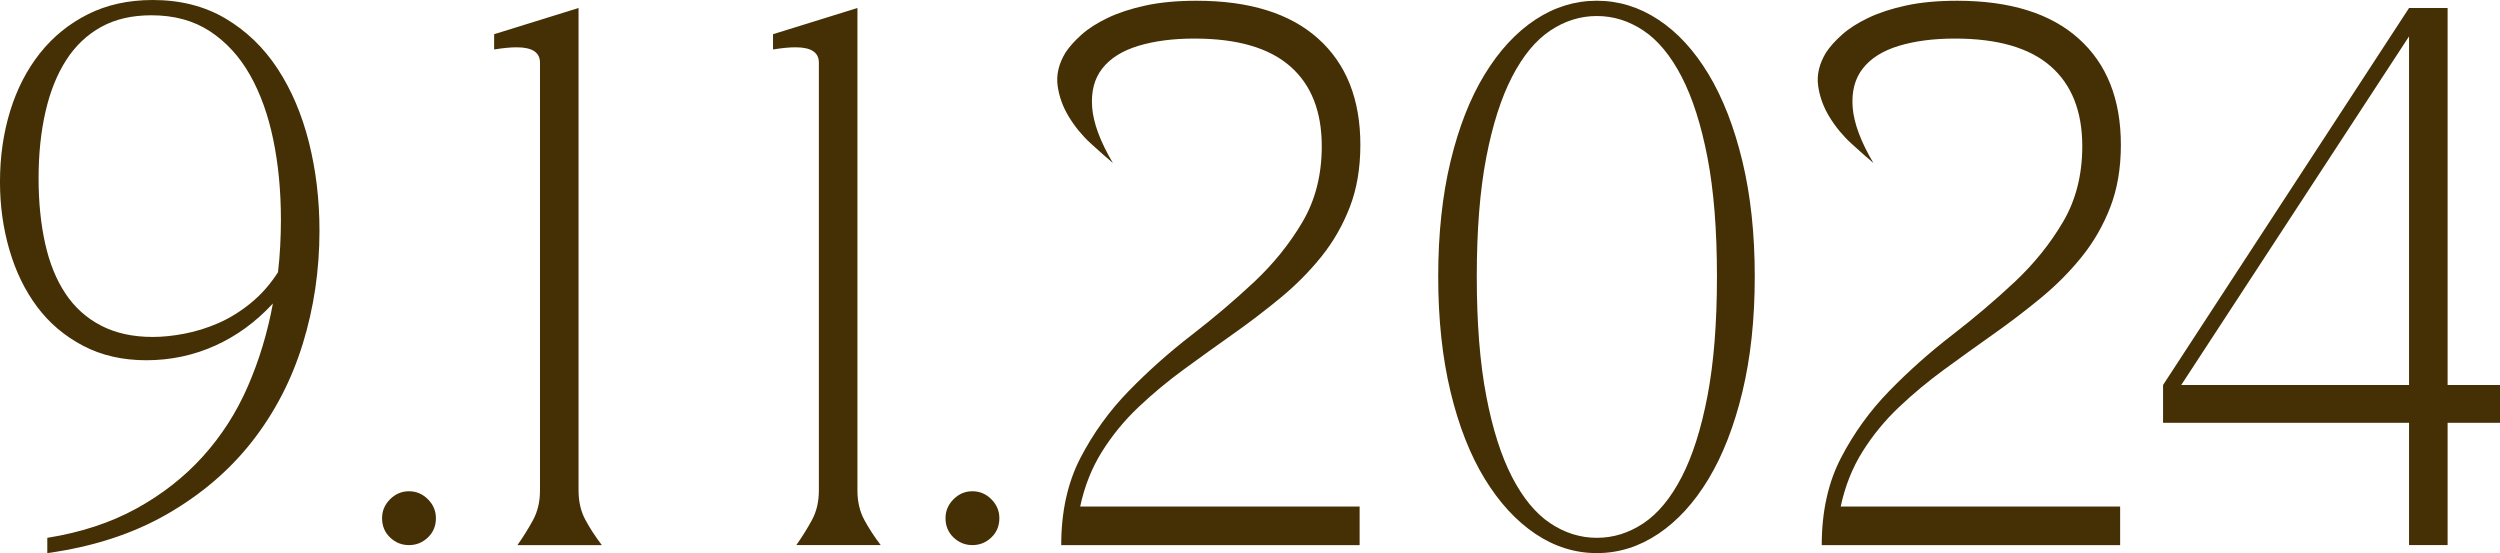
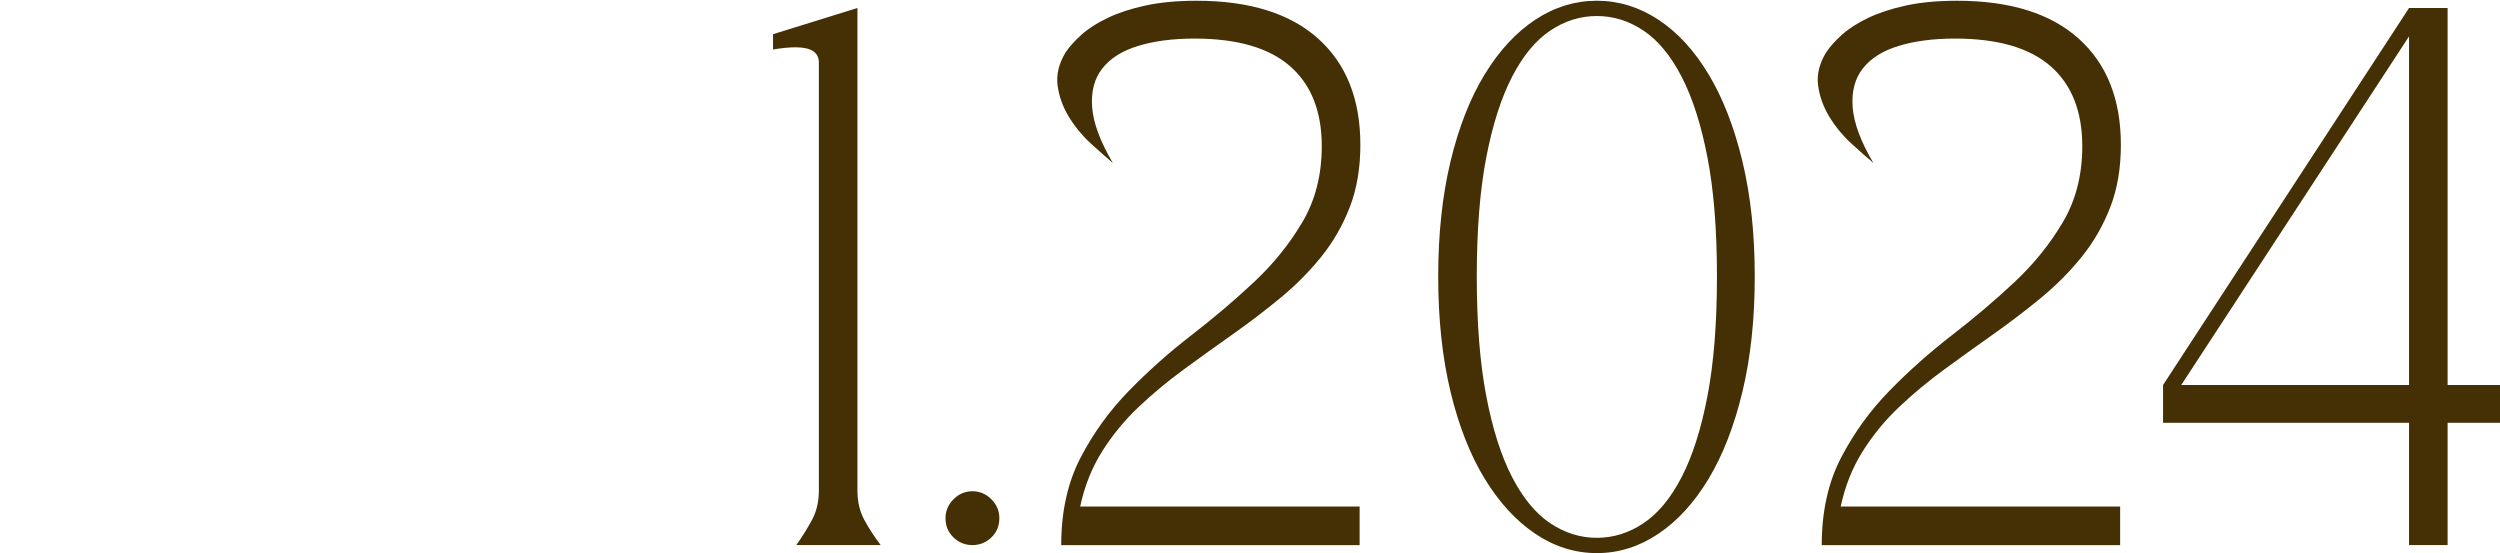
<svg xmlns="http://www.w3.org/2000/svg" xml:space="preserve" width="163.18mm" height="36.102mm" version="1.1" style="shape-rendering:geometricPrecision; text-rendering:geometricPrecision; image-rendering:optimizeQuality; fill-rule:evenodd; clip-rule:evenodd" viewBox="0 0 2702.29 597.85">
  <defs>
    <style type="text/css"> .fil0 {fill:#453005;fill-rule:nonzero} </style>
  </defs>
  <g id="Слой_x0020_1">
-     <path class="fil0" d="M300.5 294.21c1.05,-8.91 1.84,-18.22 2.36,-27.93 0.52,-9.7 0.79,-19.27 0.79,-28.71 0,-30.94 -2.75,-59.79 -8.26,-86.53 -5.51,-26.75 -13.9,-50.08 -25.17,-70.01 -11.28,-19.93 -25.7,-35.66 -43.27,-47.2 -17.57,-11.54 -38.68,-17.31 -63.32,-17.31 -20.98,0 -39.07,4.2 -54.28,12.59 -15.21,8.39 -27.8,20.32 -37.76,35.79 -9.96,15.47 -17.44,34.09 -22.42,55.85 -4.98,21.76 -7.47,45.76 -7.47,71.98 0,25.7 2.36,49.17 7.08,70.41 4.72,21.24 12.06,39.33 22.03,54.28 9.96,14.95 22.81,26.48 38.55,34.61 15.73,8.13 34.35,12.19 55.85,12.19 10.49,0 21.9,-1.18 34.22,-3.54 12.32,-2.36 24.52,-6.16 36.58,-11.41 12.06,-5.24 23.73,-12.45 35.01,-21.63 11.27,-9.18 21.11,-20.32 29.5,-33.43zm-249.37 287.13c36.19,-5.77 68.18,-16.26 95.97,-31.47 27.79,-15.21 51.79,-33.96 71.98,-56.25 20.19,-22.29 36.45,-47.59 48.77,-75.91 12.32,-28.32 21.37,-58.21 27.14,-89.68 -18.36,19.93 -39.2,35.14 -62.54,45.63 -23.34,10.49 -48.12,15.73 -74.34,15.73 -25.7,0 -48.51,-5.24 -68.44,-15.73 -19.93,-10.49 -36.45,-24.52 -49.56,-42.09 -13.11,-17.57 -23.07,-38.02 -29.89,-61.36 -6.82,-23.34 -10.23,-47.85 -10.23,-73.55 0,-27.27 3.67,-52.84 11.01,-76.7 7.34,-23.86 18.09,-44.71 32.25,-62.54 14.16,-17.83 31.47,-31.86 51.92,-42.09 20.45,-10.23 43.79,-15.34 70.01,-15.34 29.89,0 56.11,6.69 78.66,20.06 22.55,13.37 41.3,31.47 56.25,54.28 14.95,22.81 26.22,49.3 33.83,79.45 7.6,30.15 11.41,62.01 11.41,95.58 0,42.48 -6.03,83.25 -18.09,122.32 -12.06,39.07 -30.29,74.21 -54.67,105.41 -24.39,31.2 -55.07,57.43 -92.04,78.67 -36.97,21.24 -80.11,35.27 -129.4,42.08l0 -16.52zm390.96 7.87c-7.87,0 -14.68,-2.75 -20.45,-8.26 -5.77,-5.51 -8.65,-12.45 -8.65,-20.85 0,-7.87 2.88,-14.68 8.65,-20.45 5.77,-5.77 12.59,-8.65 20.45,-8.65 7.87,0 14.68,2.88 20.45,8.65 5.77,5.77 8.65,12.59 8.65,20.45 0,8.39 -2.88,15.34 -8.65,20.85 -5.77,5.51 -12.59,8.26 -20.45,8.26zm117.21 0c6.29,-8.92 11.93,-17.96 16.91,-27.14 4.98,-9.18 7.47,-19.8 7.47,-31.86l0 -462.55c0,-11.01 -8.39,-16.52 -25.17,-16.52 -6.82,0 -14.95,0.79 -24.39,2.36l0 -16.52 91.25 -28.32 0 521.55c0,12.06 2.49,22.68 7.47,31.86 4.98,9.18 10.88,18.22 17.7,27.14l-91.25 0z" />
    <path class="fil0" d="M860.75 589.2c6.29,-8.92 11.93,-17.96 16.91,-27.14 4.98,-9.18 7.47,-19.8 7.47,-31.86l0 -462.55c0,-11.01 -8.39,-16.52 -25.17,-16.52 -6.82,0 -14.95,0.79 -24.39,2.36l0 -16.52 91.25 -28.32 0 521.55c0,12.06 2.49,22.68 7.47,31.86 4.98,9.18 10.88,18.22 17.7,27.14l-91.25 0zm190.37 0c-7.87,0 -14.68,-2.75 -20.45,-8.26 -5.77,-5.51 -8.65,-12.45 -8.65,-20.85 0,-7.87 2.88,-14.68 8.65,-20.45 5.77,-5.77 12.59,-8.65 20.45,-8.65 7.87,0 14.68,2.88 20.45,8.65 5.77,5.77 8.65,12.59 8.65,20.45 0,8.39 -2.88,15.34 -8.65,20.85 -5.77,5.51 -12.59,8.26 -20.45,8.26zm95.97 0c0,-36.19 6.95,-67.65 20.85,-94.4 13.9,-26.74 31.33,-50.87 52.31,-72.37 20.98,-21.5 43.53,-41.56 67.65,-60.18 24.12,-18.62 46.67,-37.76 67.65,-57.43 20.98,-19.67 38.41,-41.3 52.31,-64.9 13.9,-23.6 20.85,-50.87 20.85,-81.81 0,-37.76 -11.41,-66.6 -34.22,-86.53 -22.81,-19.93 -57.29,-29.89 -103.44,-29.89 -23.07,0 -43.27,2.62 -60.57,7.87 -17.31,5.24 -30.29,13.37 -38.94,24.39 -8.65,11.01 -12.32,25.04 -11.01,42.09 1.31,17.04 8.78,37.1 22.42,60.18 -6.82,-5.77 -14.81,-12.85 -23.99,-21.24 -9.18,-8.39 -17.04,-17.96 -23.6,-28.71 -6.55,-10.75 -10.62,-22.03 -12.19,-33.83 -1.57,-11.8 1.31,-23.73 8.65,-35.79 4.19,-6.29 9.96,-12.72 17.31,-19.27 7.34,-6.55 16.78,-12.59 28.32,-18.09 11.54,-5.51 25.17,-9.96 40.91,-13.37 15.73,-3.41 34.09,-5.11 55.07,-5.11 57.16,0 100.95,13.64 131.37,40.91 30.42,27.27 45.63,65.55 45.63,114.85 0,25.17 -3.8,47.59 -11.41,67.26 -7.6,19.67 -17.83,37.5 -30.68,53.49 -12.85,16 -27.53,30.81 -44.05,44.45 -16.52,13.64 -33.7,26.75 -51.53,39.33 -17.83,12.59 -35.53,25.3 -53.1,38.15 -17.57,12.85 -33.96,26.48 -49.17,40.91 -15.21,14.42 -28.32,30.42 -39.33,47.99 -11.01,17.57 -18.88,37.36 -23.6,59.39l302.07 0 0 41.69 -322.53 0zm449.18 -290.27c0,50.34 3.41,93.35 10.23,129.01 6.82,35.66 16.13,64.9 27.93,87.71 11.8,22.81 25.57,39.46 41.3,49.95 15.73,10.49 32.51,15.73 50.35,15.73 17.83,0 34.61,-5.24 50.34,-15.73 15.73,-10.49 29.5,-27.14 41.3,-49.95 11.8,-22.81 21.11,-52.05 27.93,-87.71 6.82,-35.66 10.23,-78.66 10.23,-129.01 0,-50.35 -3.41,-93.22 -10.23,-128.62 -6.82,-35.4 -16.13,-64.51 -27.93,-87.32 -11.8,-22.81 -25.57,-39.46 -41.3,-49.95 -15.73,-10.49 -32.51,-15.73 -50.34,-15.73 -17.83,0 -34.61,5.24 -50.35,15.73 -15.73,10.49 -29.5,27.14 -41.3,49.95 -11.8,22.81 -21.11,51.92 -27.93,87.32 -6.82,35.4 -10.23,78.27 -10.23,128.62zm-41.69 0c0,-46.15 4.46,-87.71 13.37,-124.69 8.92,-36.97 21.24,-68.31 36.97,-94 15.73,-25.7 33.96,-45.36 54.67,-59 20.72,-13.63 42.87,-20.45 66.47,-20.45 23.6,0 45.76,6.82 66.47,20.45 20.72,13.64 38.81,33.3 54.28,59 15.47,25.7 27.66,57.03 36.58,94 8.92,36.97 13.37,78.54 13.37,124.69 0,46.15 -4.46,87.71 -13.37,124.68 -8.91,36.97 -21.11,68.31 -36.58,94 -15.47,25.7 -33.56,45.49 -54.28,59.39 -20.72,13.9 -42.87,20.85 -66.47,20.85 -23.6,0 -45.76,-6.95 -66.47,-20.85 -20.72,-13.9 -38.94,-33.7 -54.67,-59.39 -15.73,-25.7 -28.06,-57.03 -36.97,-94 -8.92,-36.97 -13.37,-78.53 -13.37,-124.68zm414.56 290.27c0,-36.19 6.95,-67.65 20.85,-94.4 13.9,-26.74 31.33,-50.87 52.31,-72.37 20.98,-21.5 43.53,-41.56 67.65,-60.18 24.12,-18.62 46.67,-37.76 67.65,-57.43 20.98,-19.67 38.41,-41.3 52.31,-64.9 13.9,-23.6 20.85,-50.87 20.85,-81.81 0,-37.76 -11.41,-66.6 -34.22,-86.53 -22.81,-19.93 -57.29,-29.89 -103.44,-29.89 -23.07,0 -43.27,2.62 -60.57,7.87 -17.31,5.24 -30.29,13.37 -38.94,24.39 -8.65,11.01 -12.32,25.04 -11.01,42.09 1.31,17.04 8.78,37.1 22.42,60.18 -6.82,-5.77 -14.81,-12.85 -23.99,-21.24 -9.18,-8.39 -17.04,-17.96 -23.6,-28.71 -6.55,-10.75 -10.62,-22.03 -12.19,-33.83 -1.57,-11.8 1.31,-23.73 8.65,-35.79 4.19,-6.29 9.96,-12.72 17.31,-19.27 7.34,-6.55 16.78,-12.59 28.32,-18.09 11.54,-5.51 25.17,-9.96 40.91,-13.37 15.73,-3.41 34.09,-5.11 55.07,-5.11 57.16,0 100.95,13.64 131.37,40.91 30.42,27.27 45.63,65.55 45.63,114.85 0,25.17 -3.8,47.59 -11.41,67.26 -7.6,19.67 -17.83,37.5 -30.68,53.49 -12.85,16 -27.53,30.81 -44.05,44.45 -16.52,13.64 -33.7,26.75 -51.53,39.33 -17.83,12.59 -35.53,25.3 -53.1,38.15 -17.57,12.85 -33.96,26.48 -49.17,40.91 -15.21,14.42 -28.32,30.42 -39.33,47.99 -11.01,17.57 -18.88,37.36 -23.6,59.39l302.07 0 0 41.69 -322.53 0zm634.83 -580.55l41.69 0 0 407.48 56.64 0 0 40.91 -56.64 0 0 132.16 -41.69 0 0 -132.16 -265.89 0 0 -40.91 265.89 -407.48zm0 407.48l0 -376.8 -246.22 376.8 246.22 0z" />
  </g>
</svg>